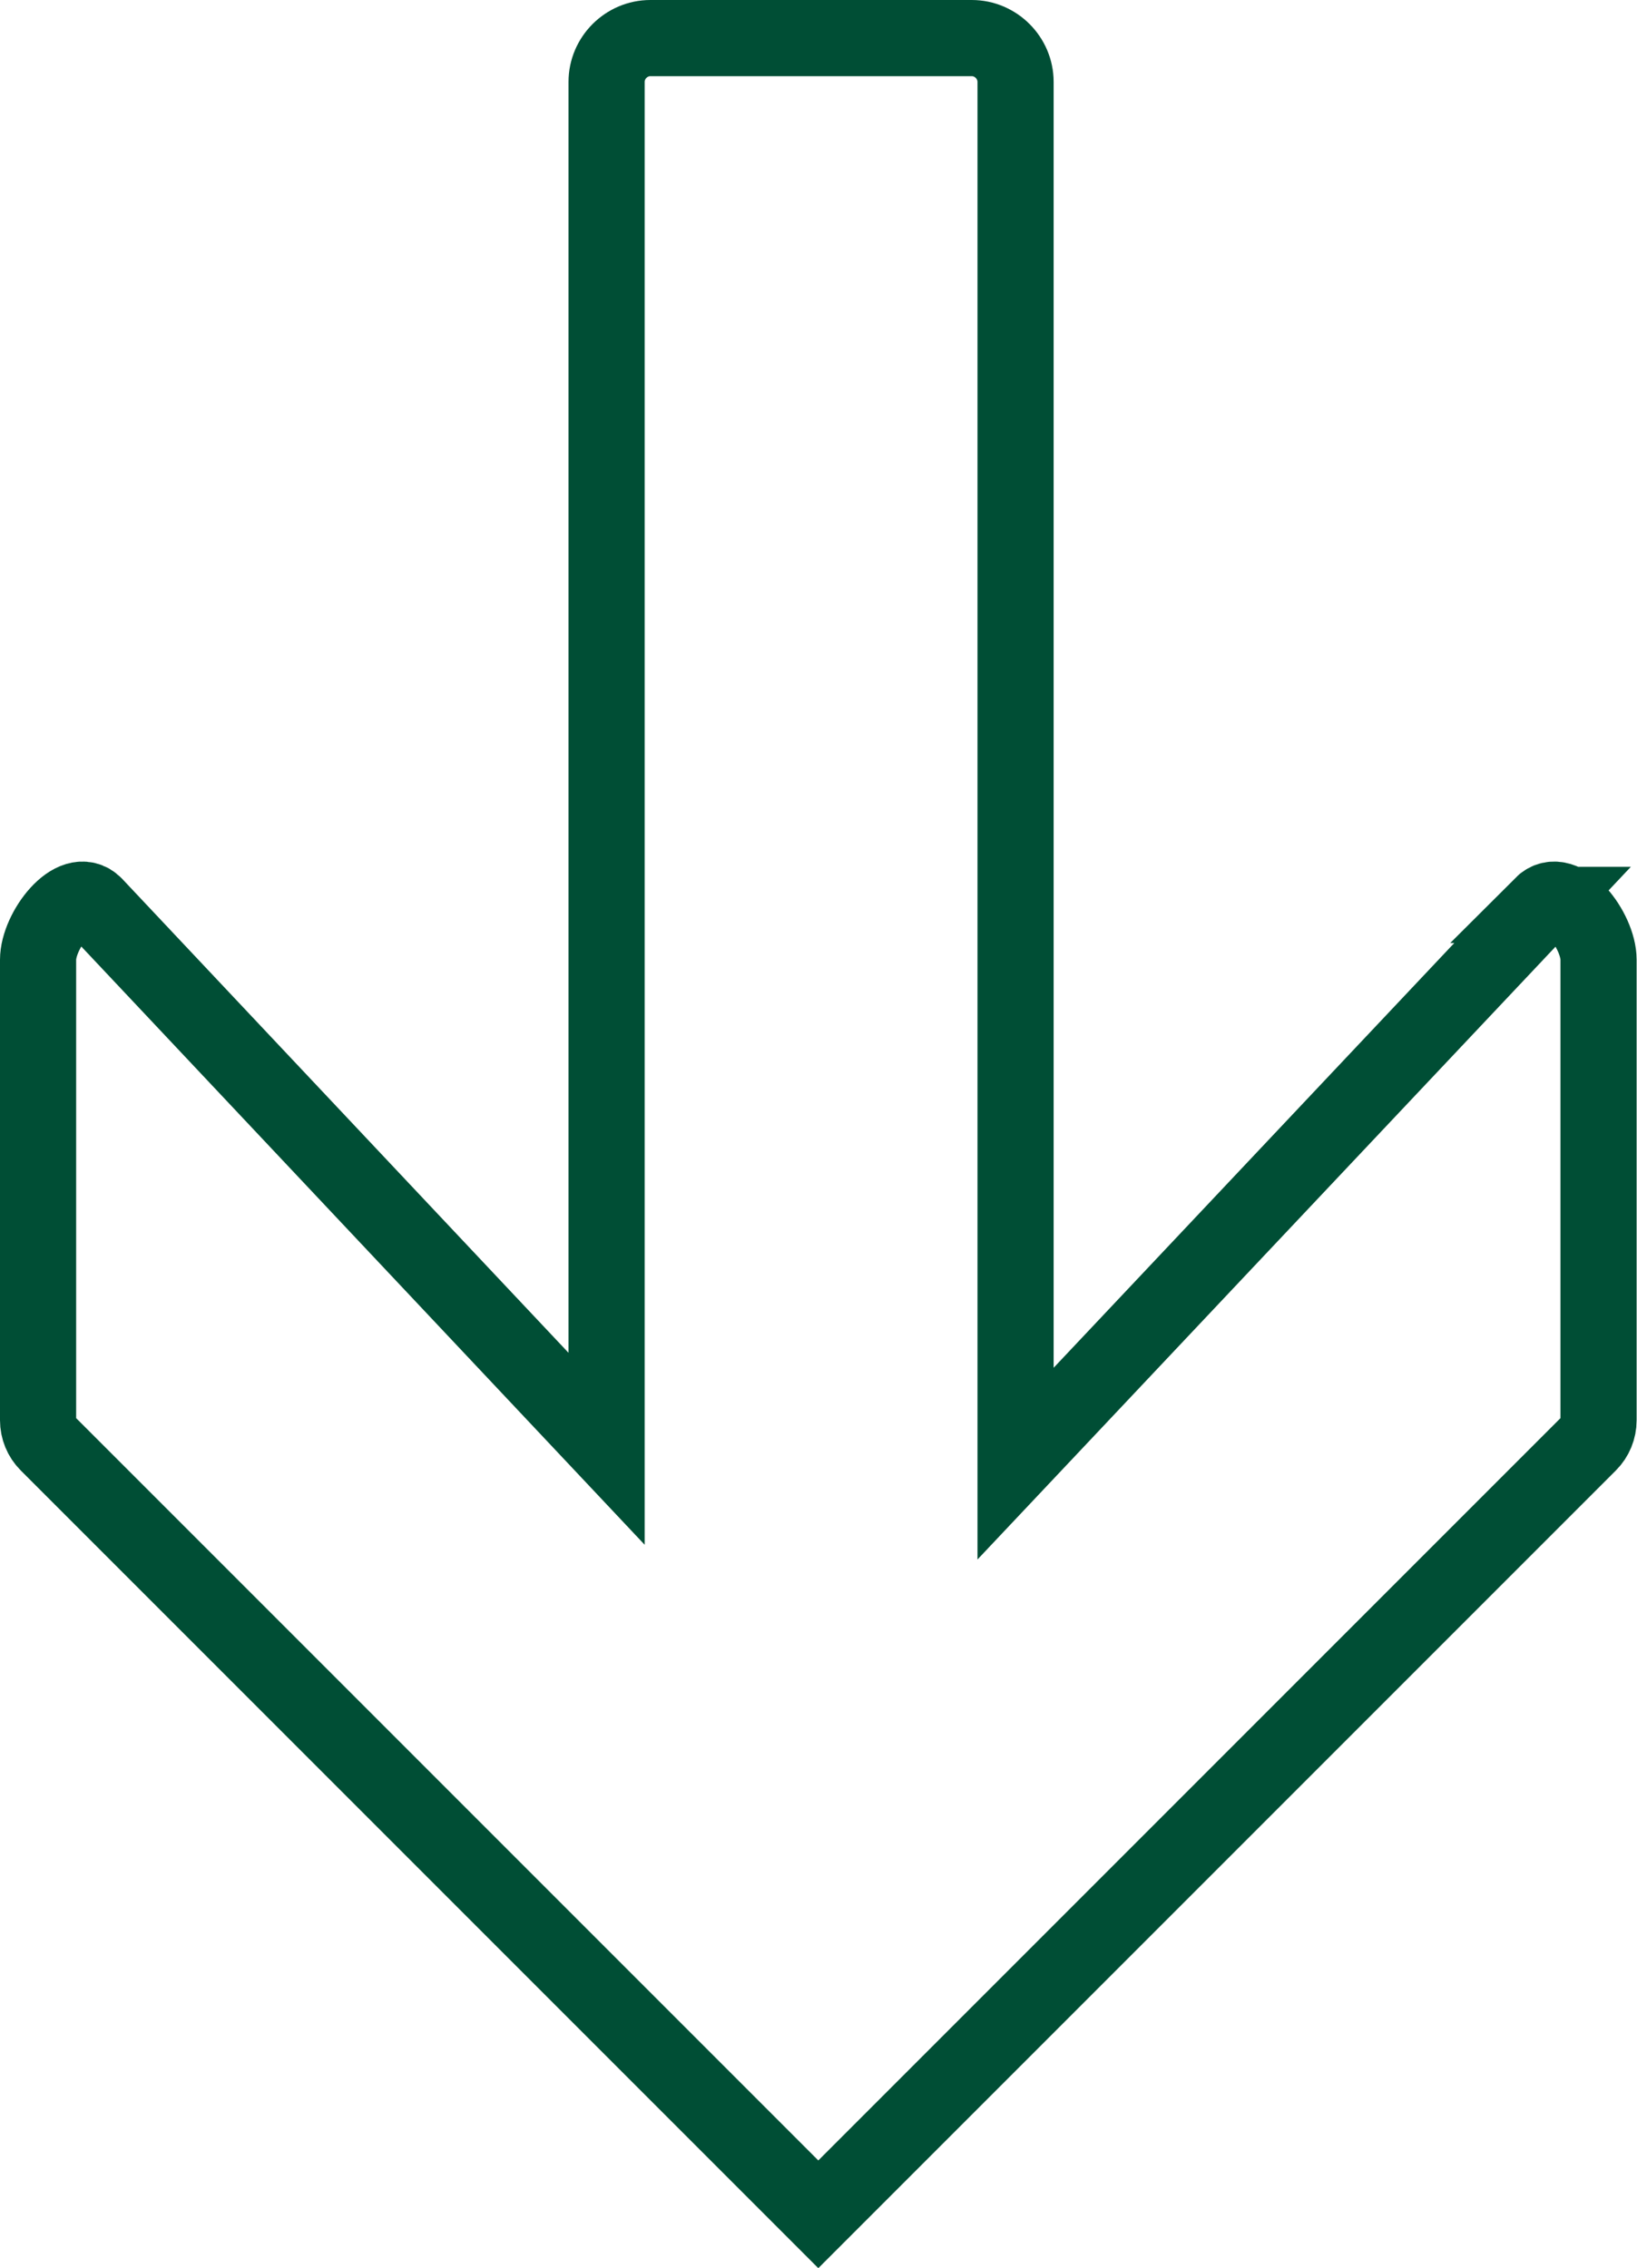
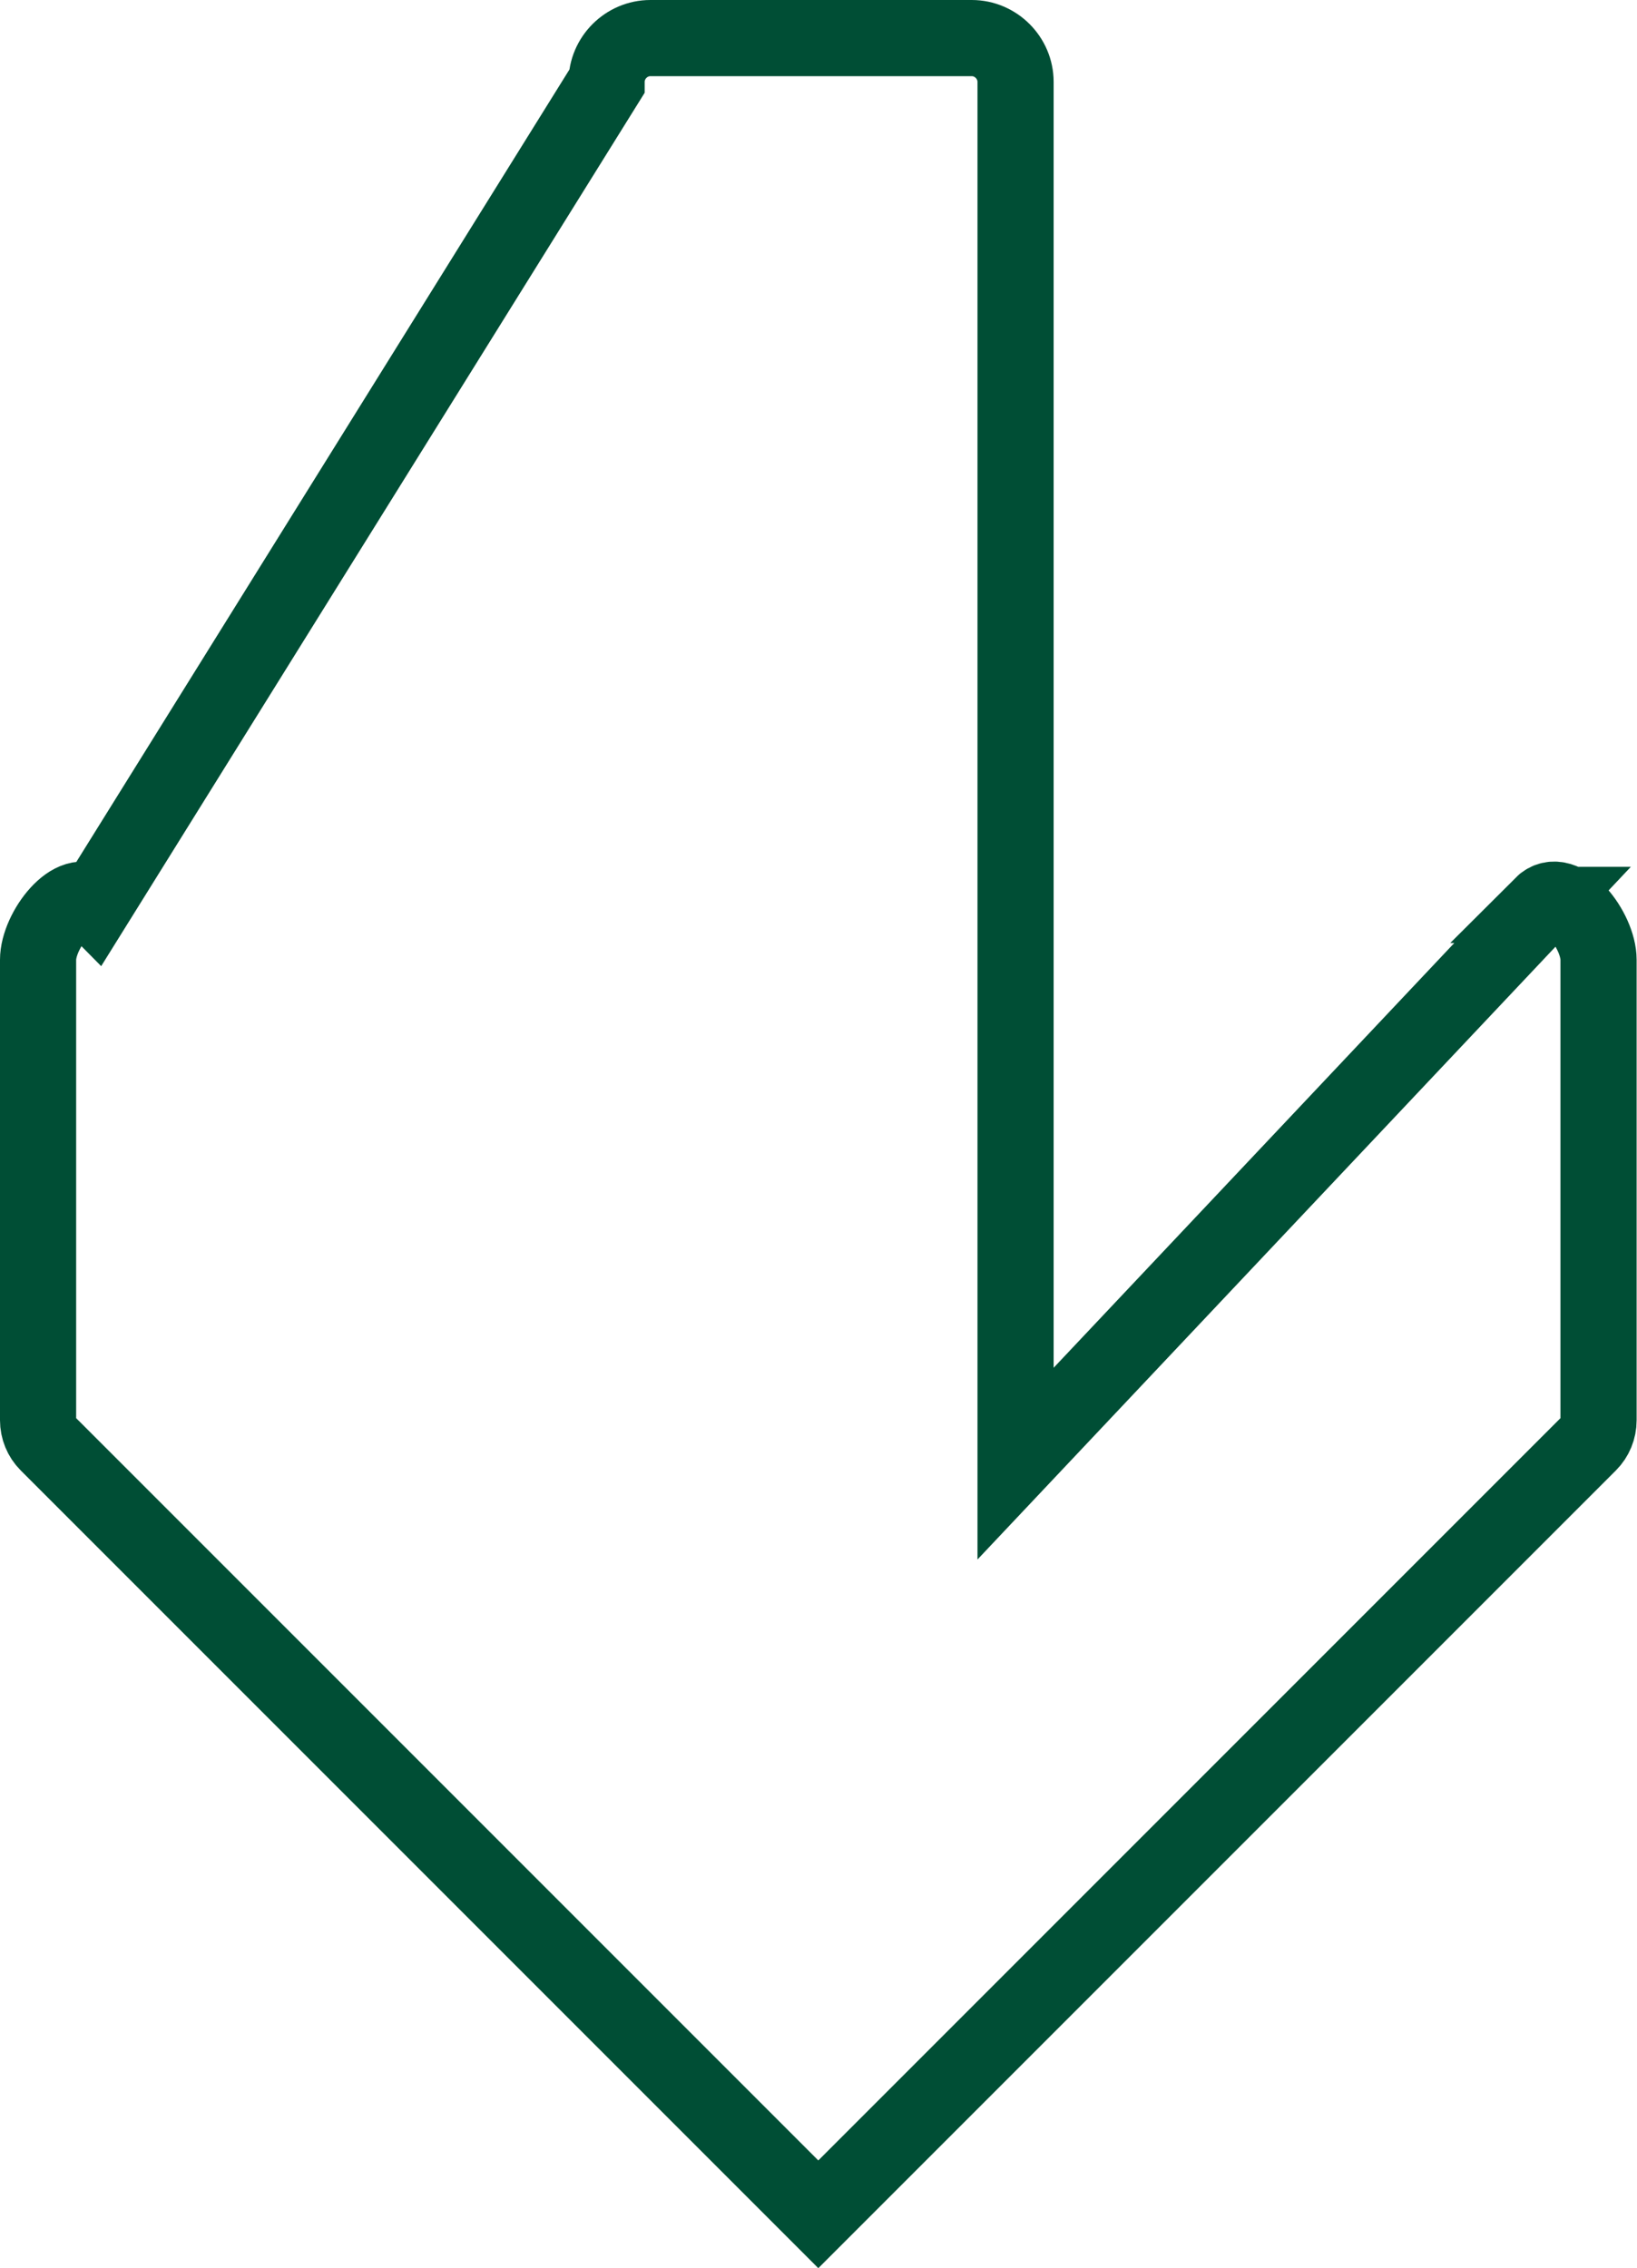
<svg xmlns="http://www.w3.org/2000/svg" id="Layer_2" viewBox="0 0 42.99 59.55">
  <defs>
    <style>.cls-1{fill:none;stroke:#004e35;stroke-linecap:square;stroke-miterlimit:10;stroke-width:2px;}</style>
  </defs>
  <g id="Layer_1-2">
-     <path class="cls-1" d="M40.51,23.76l-13.84,14.67V2.15c0-.63-.52-1.15-1.15-1.15h-8.44c-.63,0-1.15,.52-1.15,1.15V38.04L2.48,23.76c-.54-.55-1.48,.67-1.48,1.44v12.09c0,.23,.09,.45,.25,.61l20.24,20.24,20.24-20.24c.16-.16,.25-.38,.25-.61v-12.09c0-.77-.93-1.99-1.48-1.44Z" />
+     <path class="cls-1" d="M40.51,23.76l-13.84,14.67V2.15c0-.63-.52-1.15-1.15-1.15h-8.44c-.63,0-1.15,.52-1.15,1.15L2.48,23.76c-.54-.55-1.48,.67-1.48,1.44v12.09c0,.23,.09,.45,.25,.61l20.24,20.24,20.24-20.24c.16-.16,.25-.38,.25-.61v-12.09c0-.77-.93-1.99-1.48-1.44Z" />
  </g>
</svg>